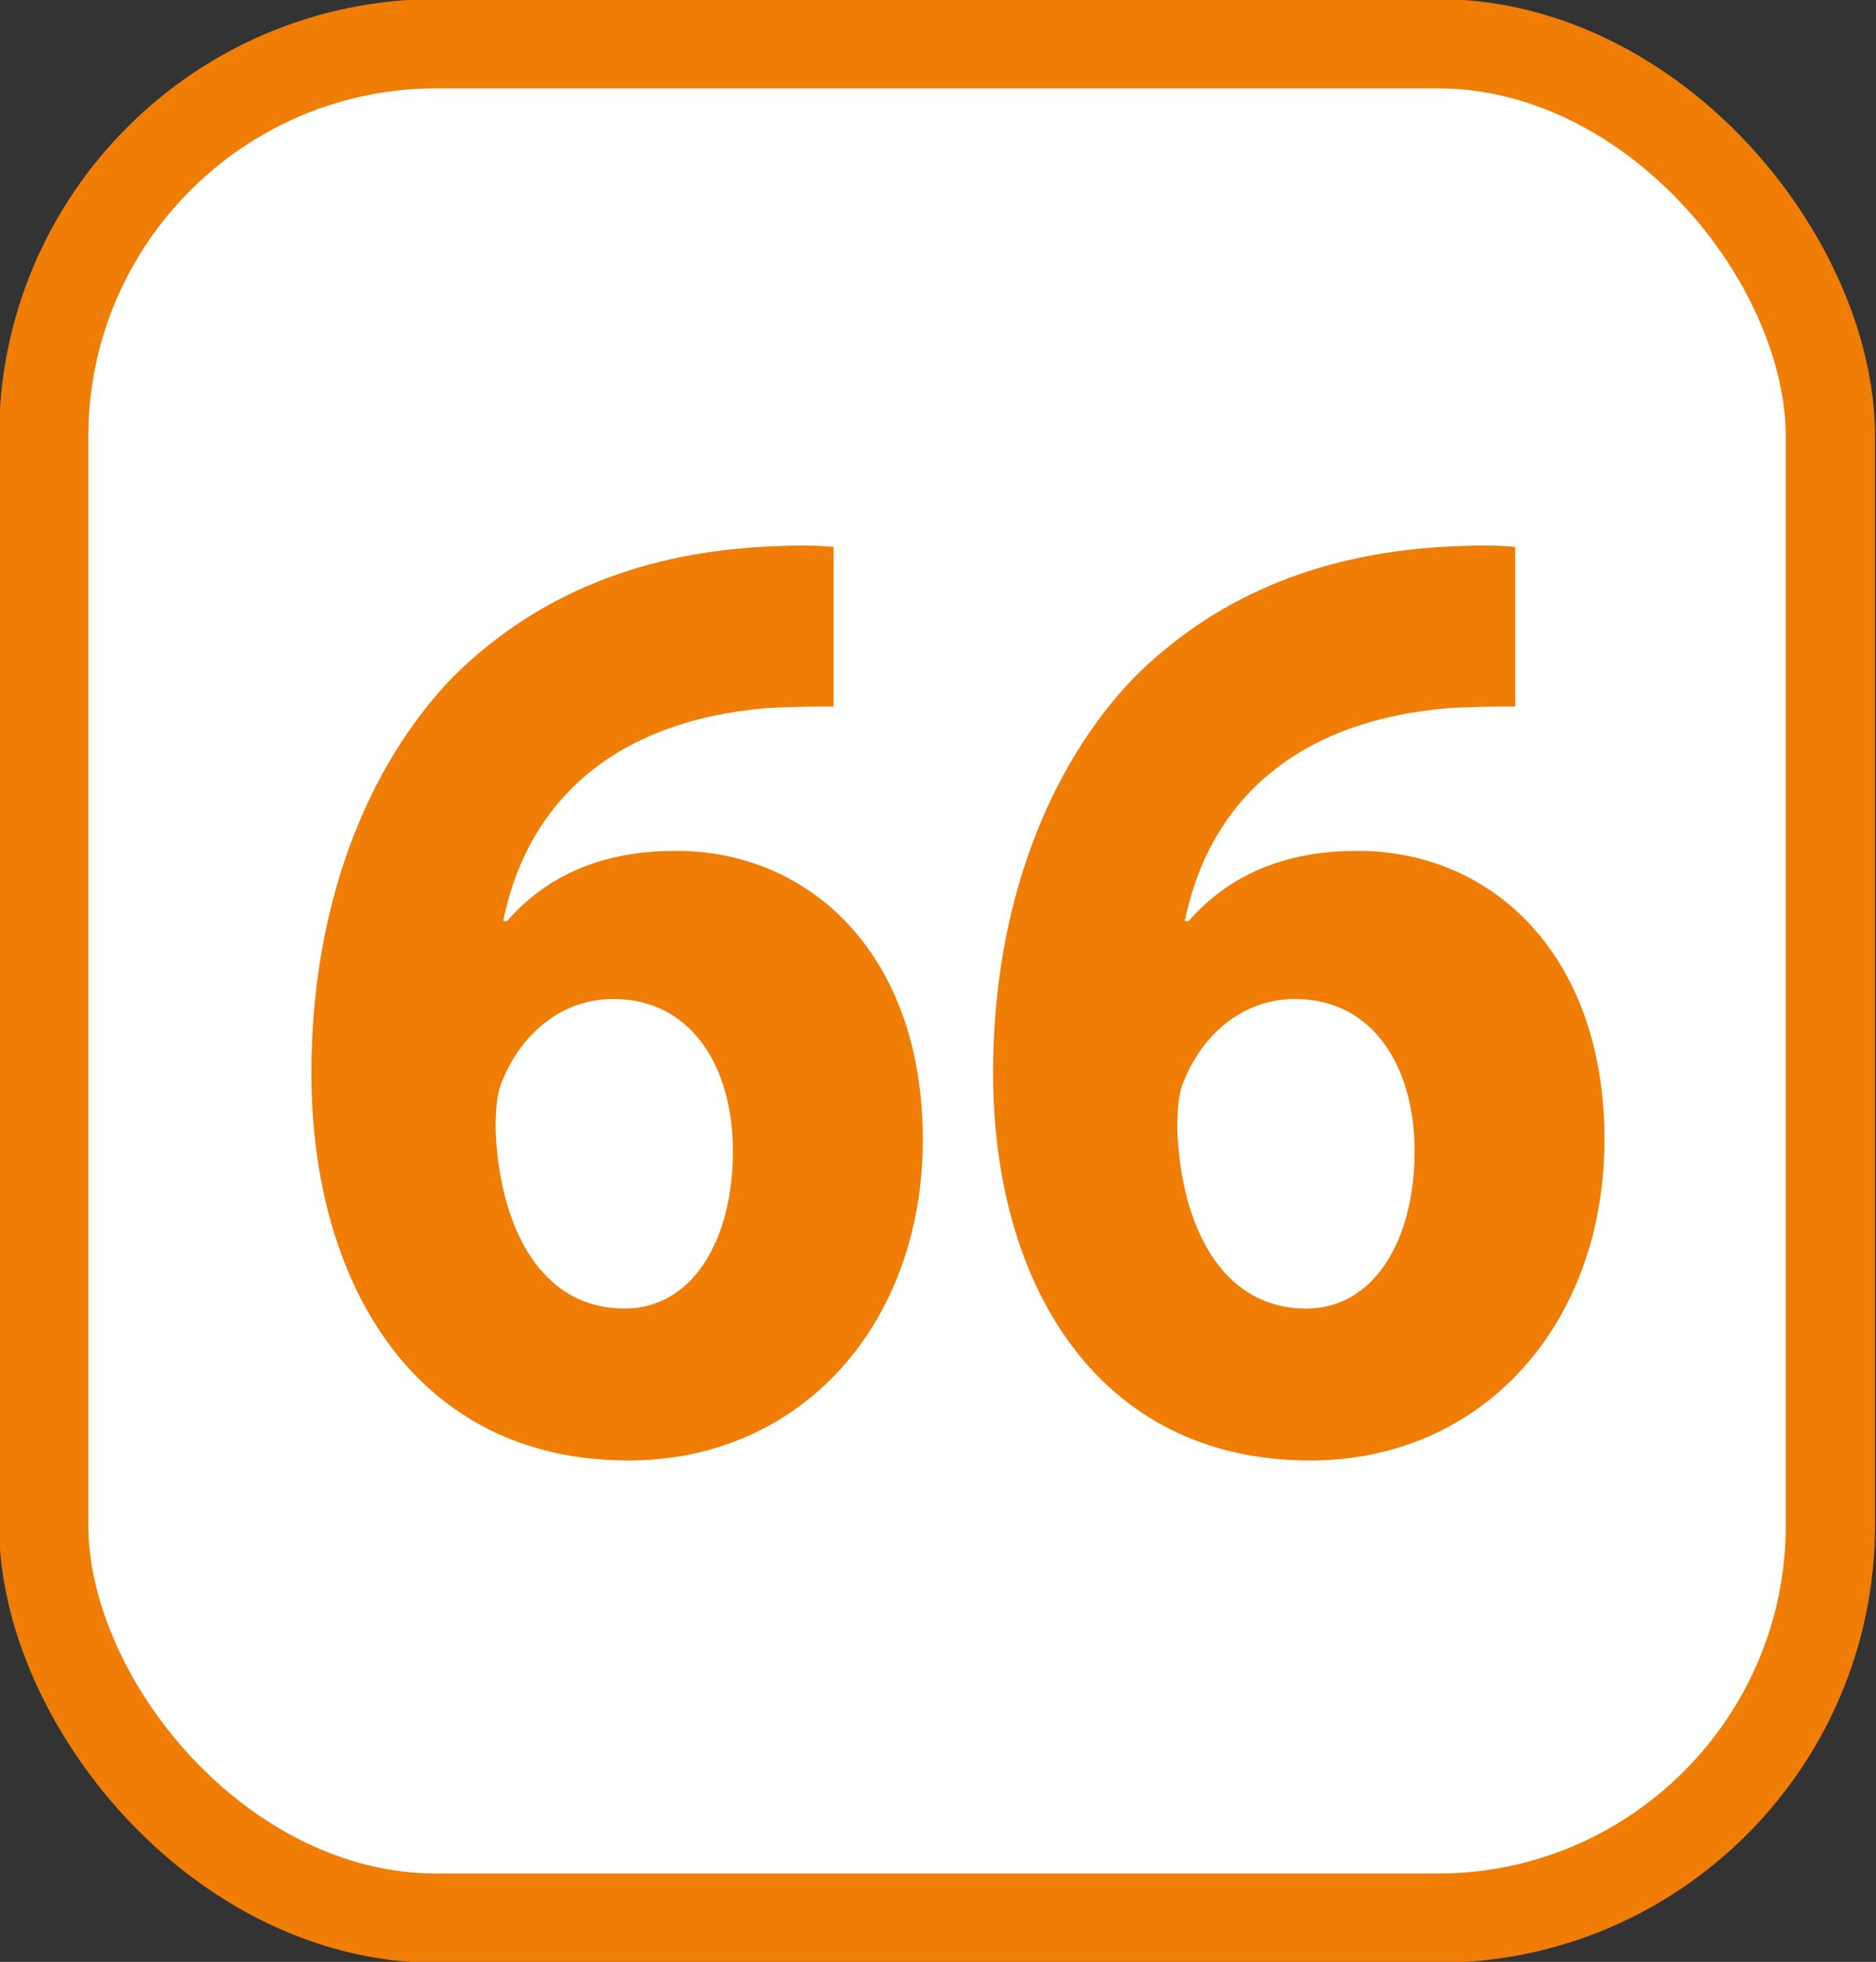
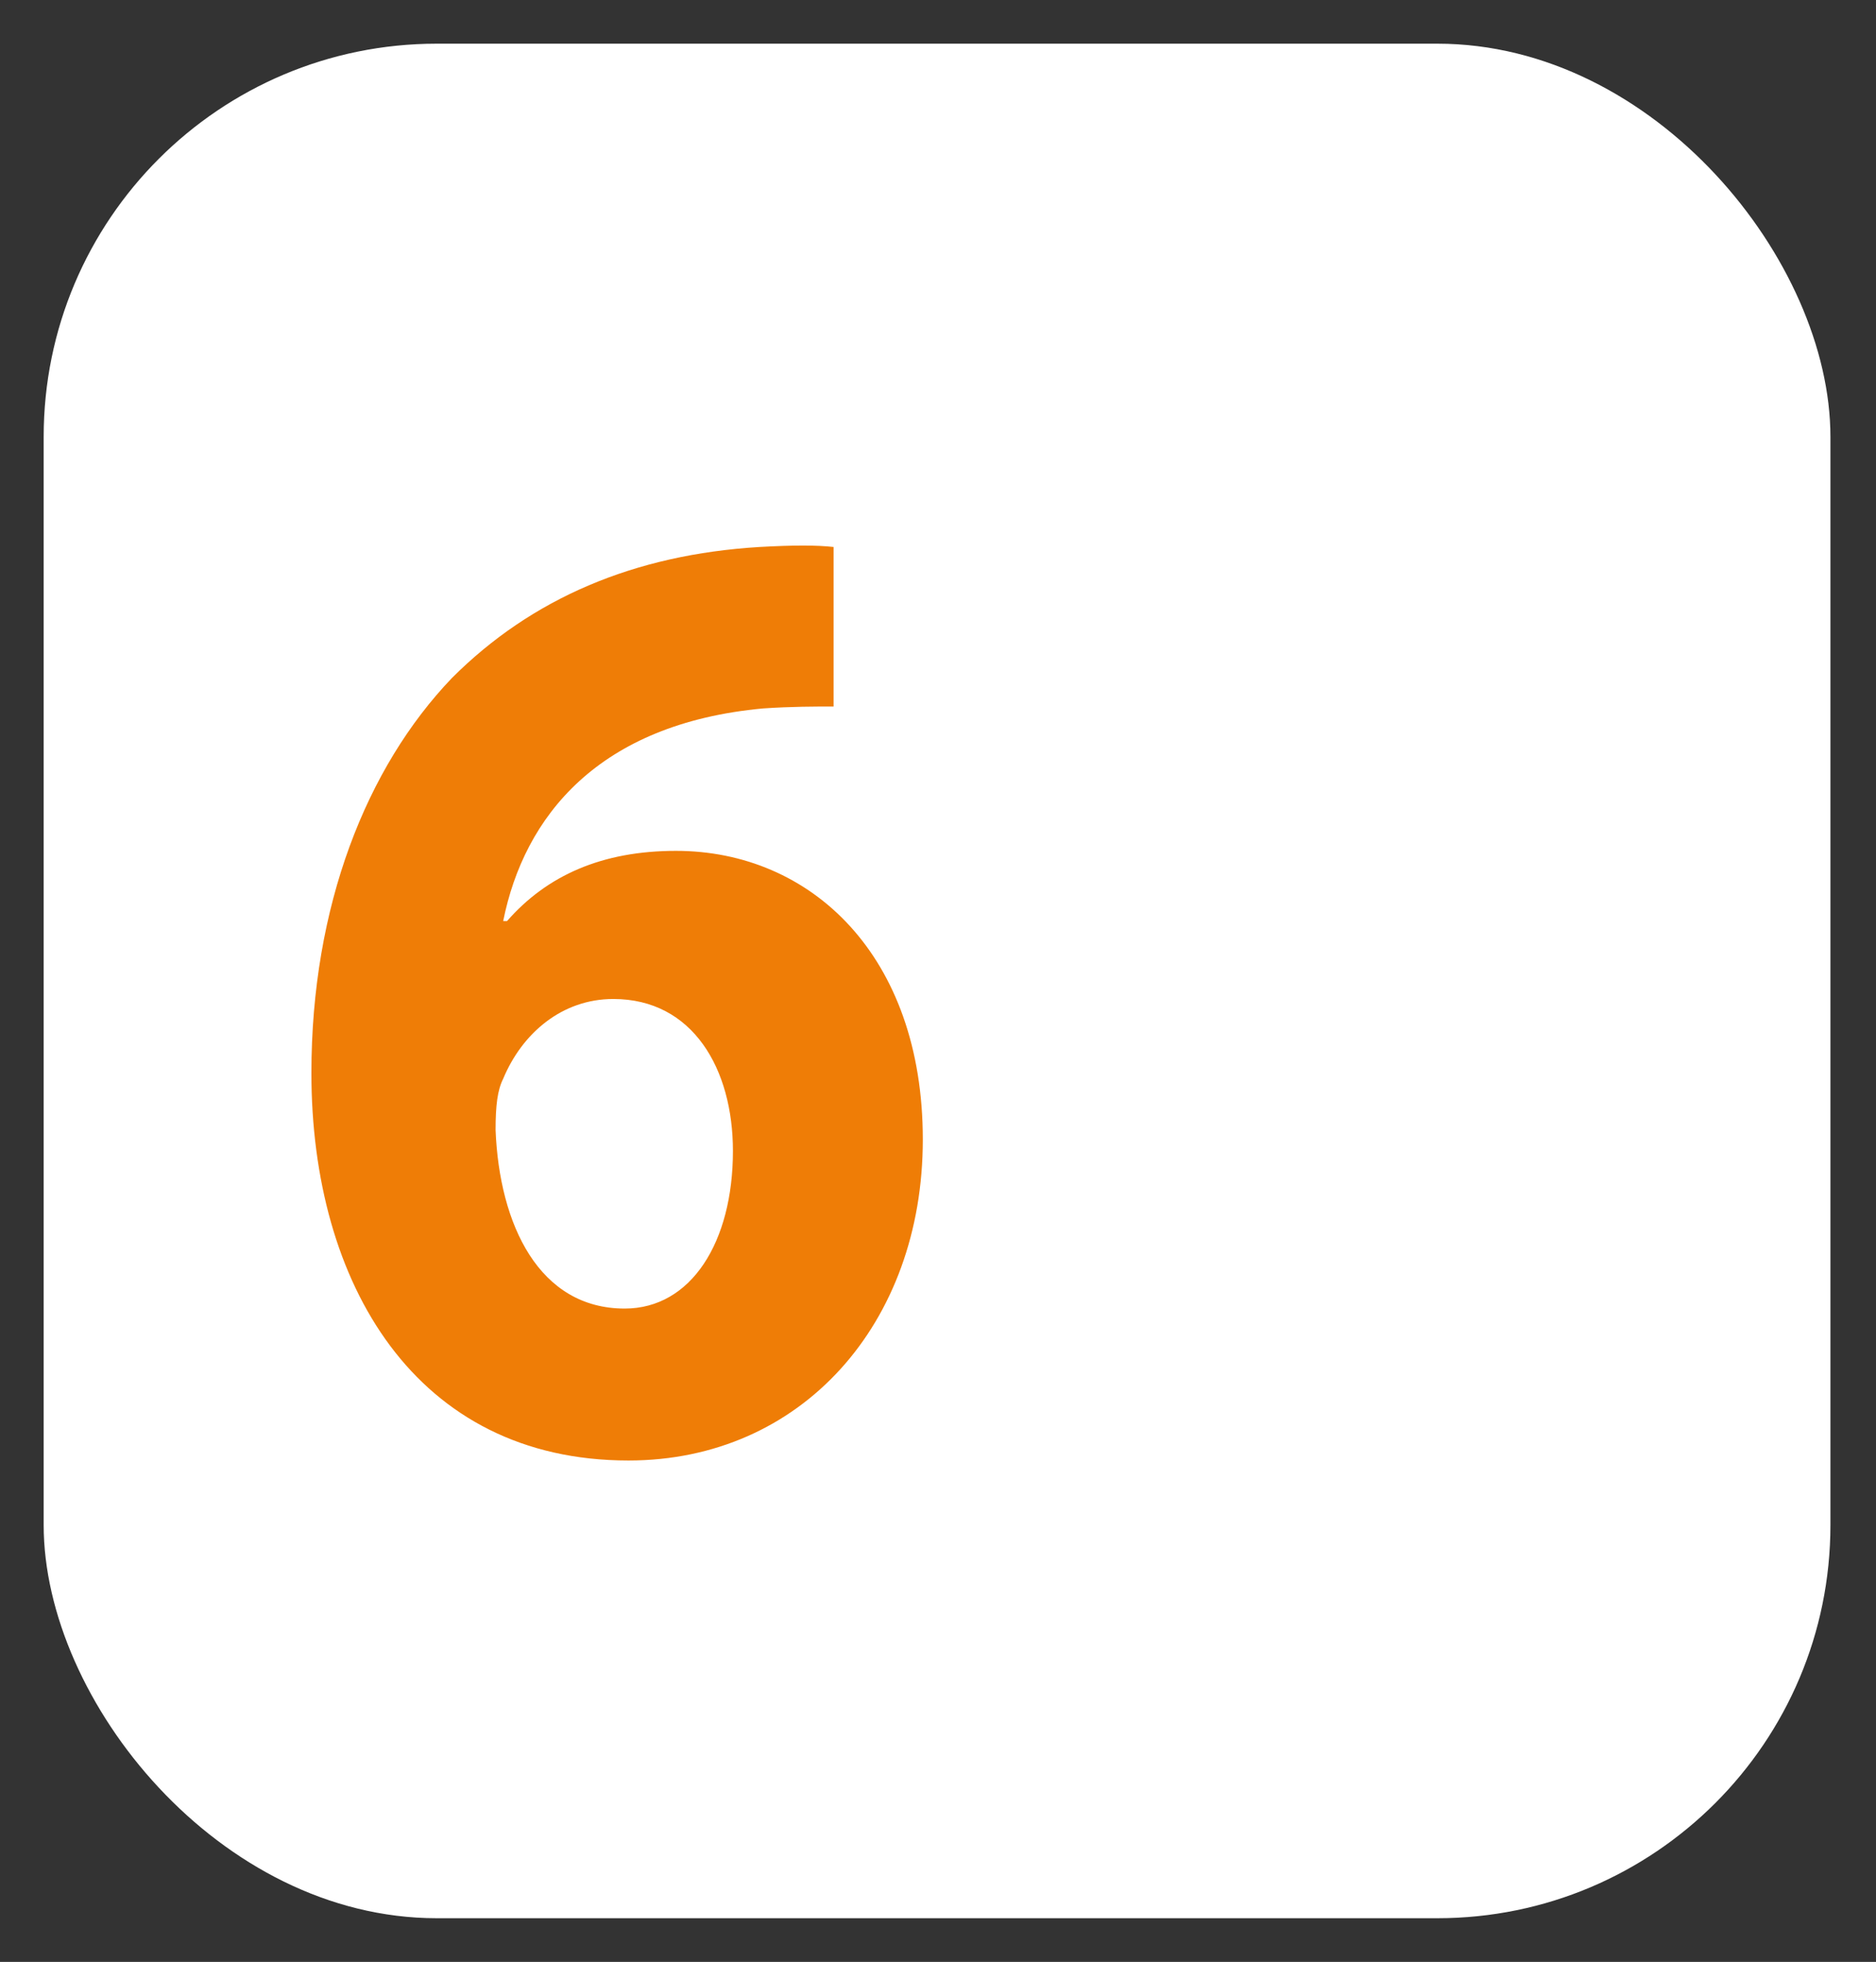
<svg xmlns="http://www.w3.org/2000/svg" id="a" viewBox="0 0 9.88 10.33">
  <rect x="0" y="0" width="9.88" height="10.33" fill="#333333" stroke="none" />
  <defs>
    <style>.b{fill:#fff;}.c{fill:#ef7d06;}.d{fill:none;stroke:#ef7d06;stroke-miterlimit:10;stroke-width:.47px;}</style>
  </defs>
  <g>
    <rect class="b" x=".23" y=".23" width="9.41" height="9.87" rx="2.07" ry="2.07" />
-     <rect class="d" x=".23" y=".23" width="9.41" height="9.87" rx="2.07" ry="2.07" />
  </g>
  <g>
    <path class="c" d="M4.4,3.72c-.11,0-.23,0-.38,.01-.87,.08-1.26,.57-1.37,1.12h.02c.21-.24,.5-.37,.89-.37,.71,0,1.3,.55,1.3,1.52s-.64,1.69-1.55,1.69c-1.12,0-1.67-.93-1.67-2.04,0-.88,.29-1.61,.74-2.08,.42-.42,.96-.65,1.62-.69,.18-.01,.3-.01,.39,0v.84Zm-.54,2.34c0-.43-.21-.8-.63-.8-.27,0-.48,.18-.58,.42-.03,.06-.04,.14-.04,.27,.02,.5,.23,.94,.68,.94,.35,0,.57-.35,.57-.83Z" />
-     <path class="c" d="M7.99,3.72c-.11,0-.23,0-.38,.01-.87,.08-1.26,.57-1.37,1.12h.02c.21-.24,.5-.37,.89-.37,.71,0,1.3,.55,1.3,1.52s-.64,1.69-1.55,1.69c-1.12,0-1.67-.93-1.67-2.04,0-.88,.29-1.61,.74-2.08,.42-.42,.96-.65,1.62-.69,.18-.01,.3-.01,.39,0v.84Zm-.54,2.34c0-.43-.21-.8-.63-.8-.27,0-.48,.18-.58,.42-.03,.06-.04,.14-.04,.27,.02,.5,.23,.94,.68,.94,.35,0,.57-.35,.57-.83Z" />
  </g>
</svg>